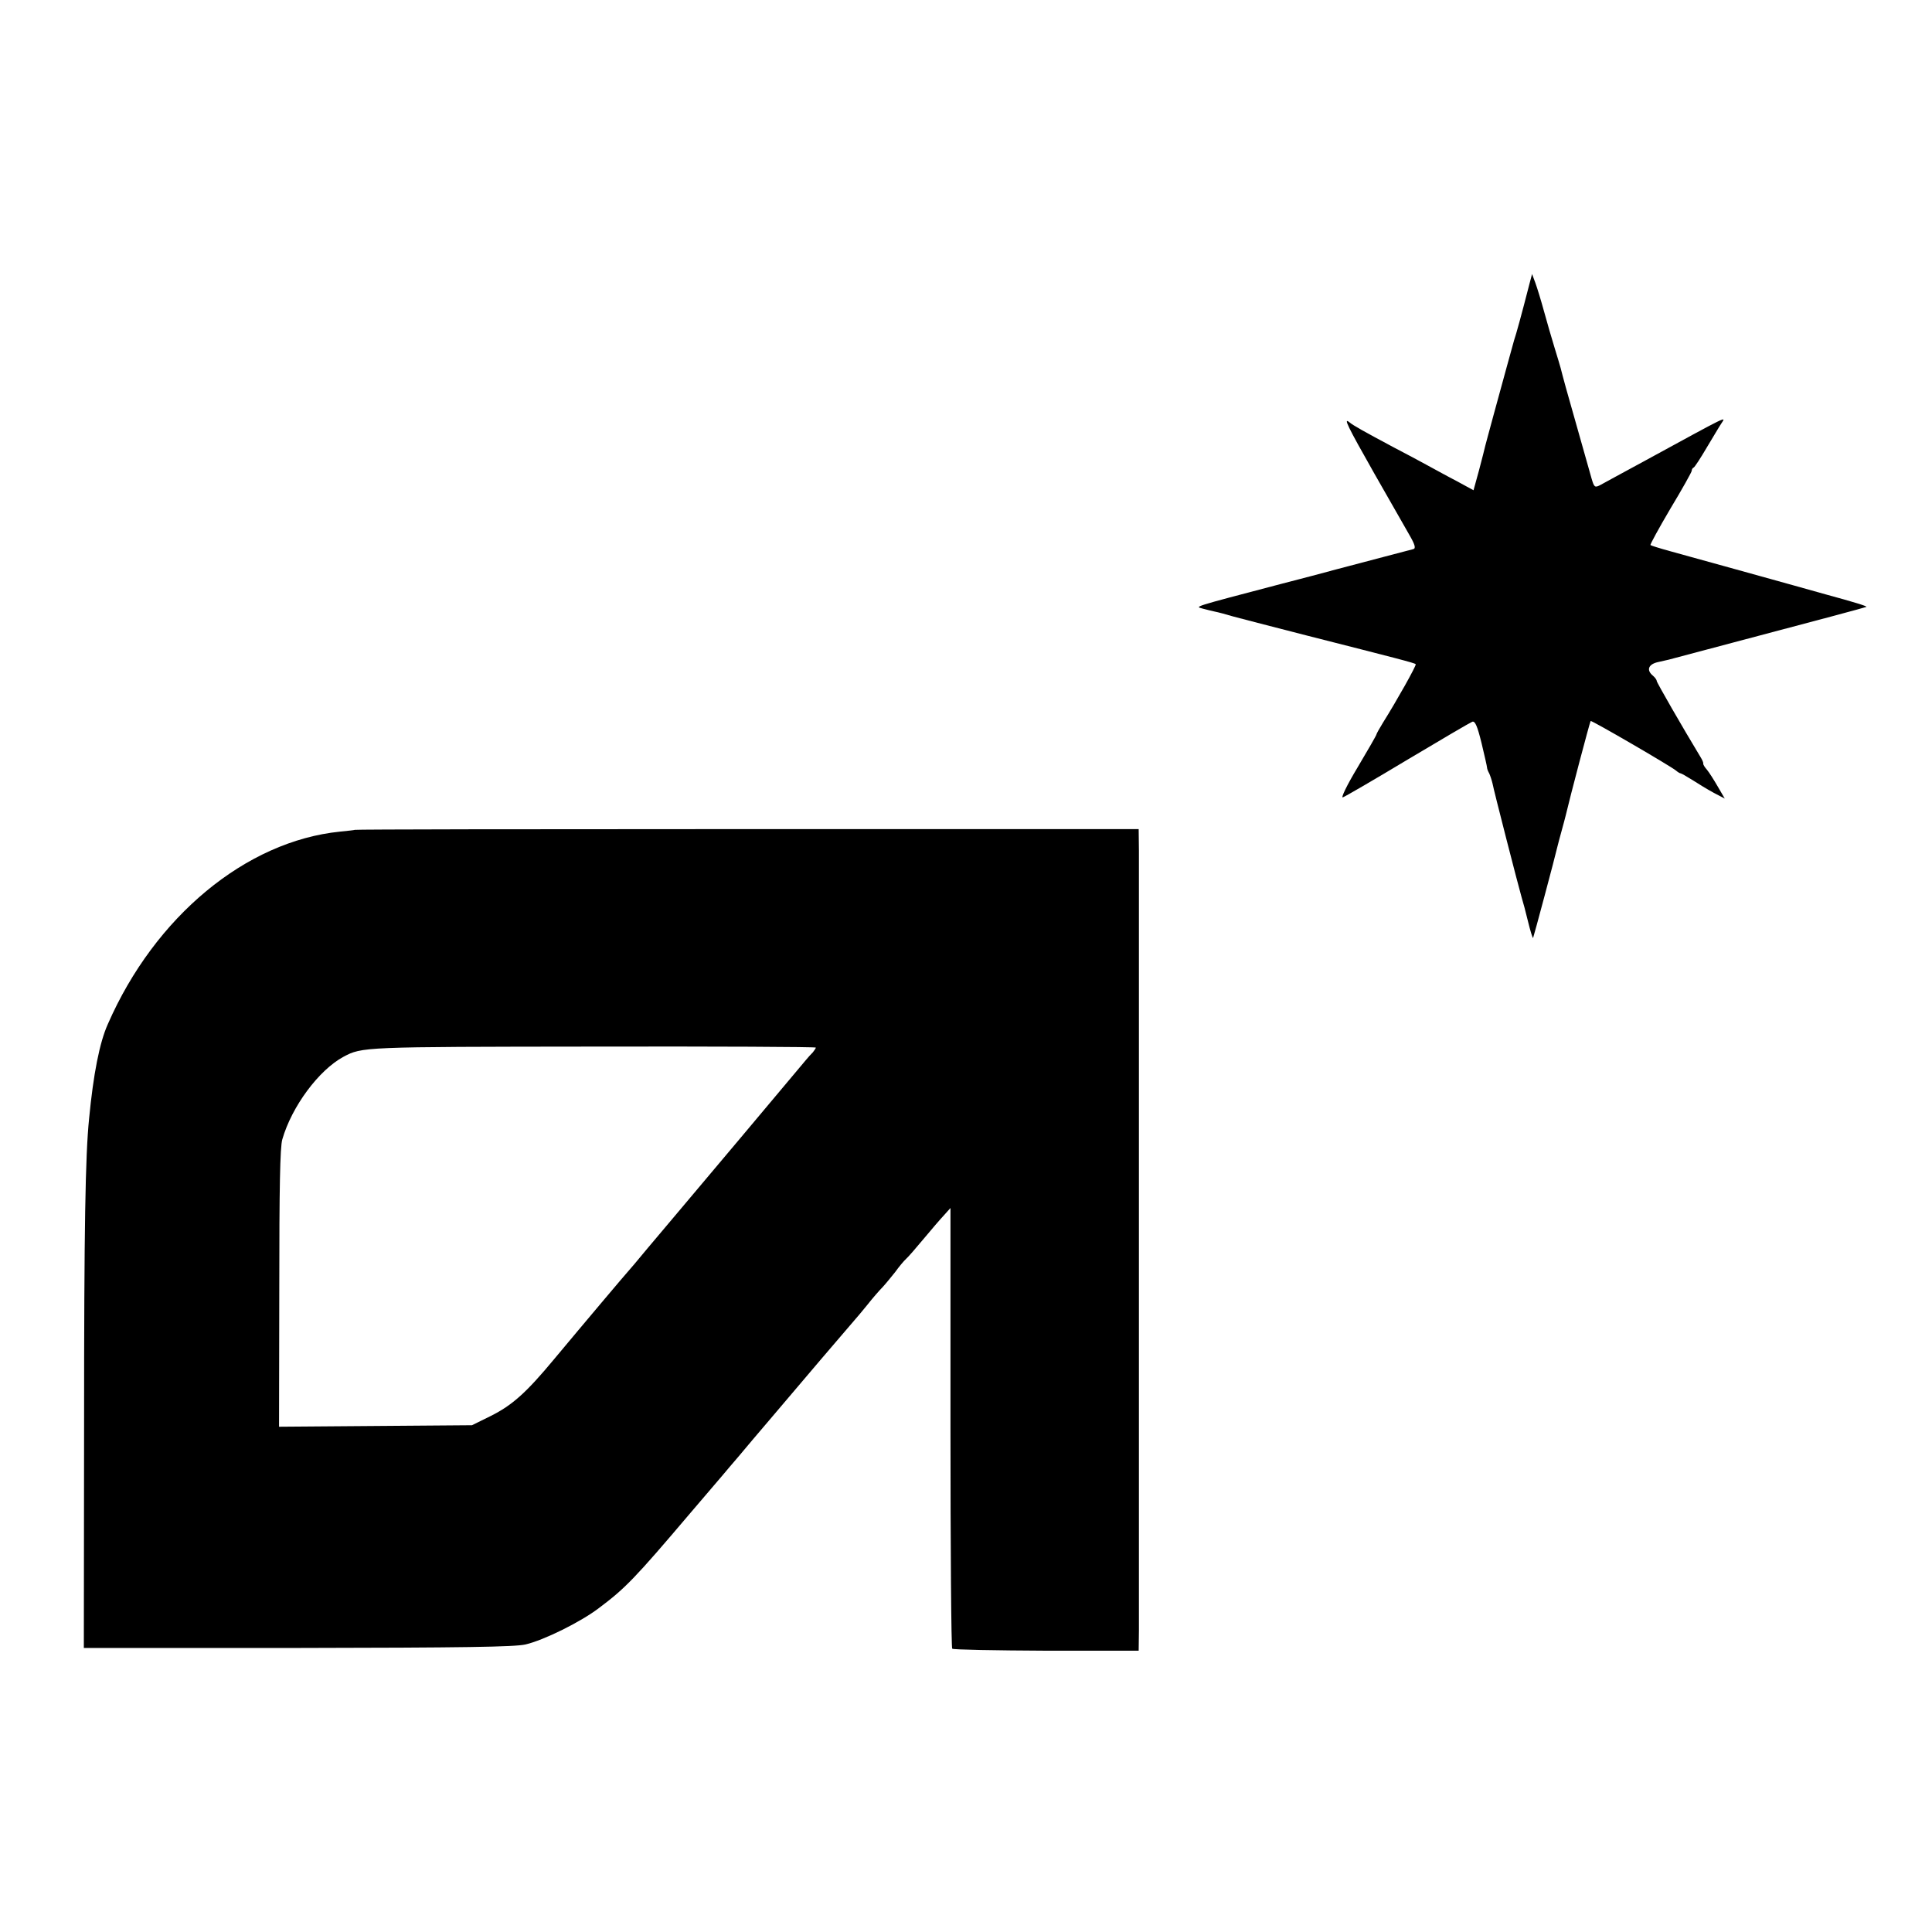
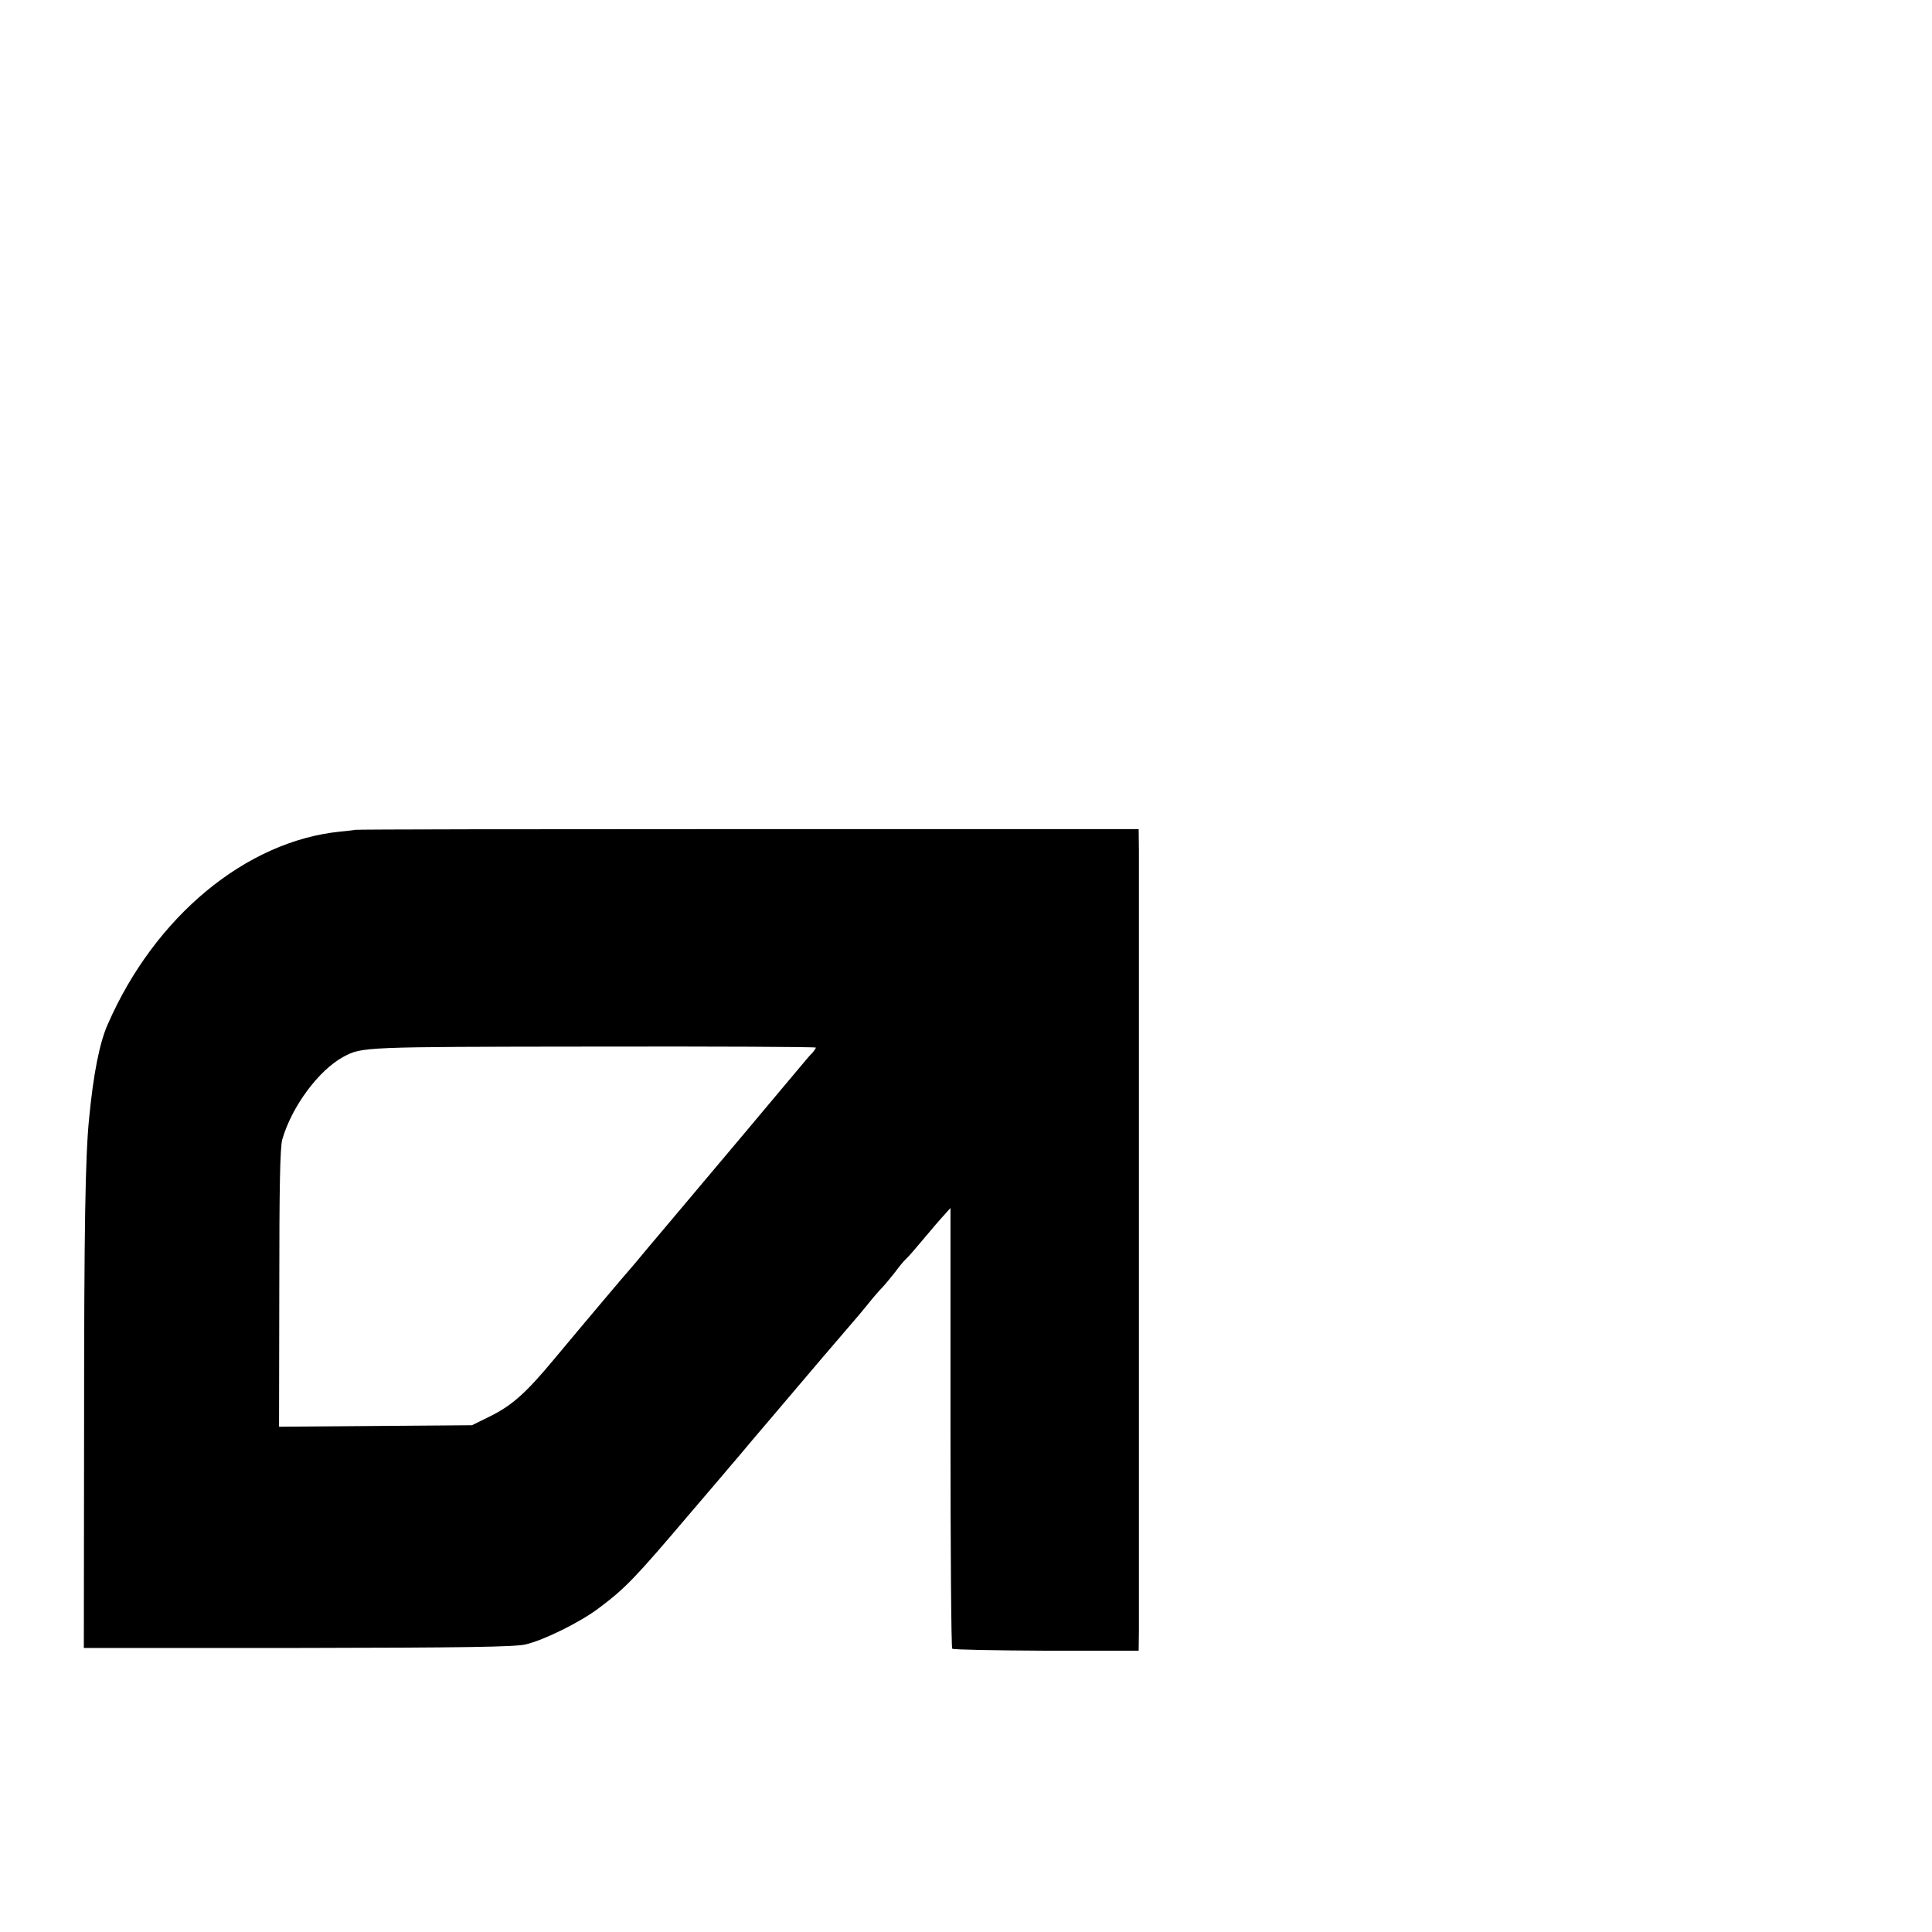
<svg xmlns="http://www.w3.org/2000/svg" version="1.1" width="772pt" height="772pt">
  <svg version="1.0" width="772pt" height="772pt" viewBox="0 0 772 772" preserveAspectRatio="xMidYMid meet">
    <g transform="translate(0,772) scale(0.1,-0.1)" fill="#000000" stroke="none">
-       <path d="M6110 6580 c-30 -117 -52 -197 -60 -220 -4 -14 -17 -61 -29 -105 -12 -44 -35 -129 -52 -190 -16 -60 -32 -117 -34 -126 -2 -9 -13 -53 -25 -98 l-22 -80 -66 36 c-37 19 -89 48 -117 63 -27 15 -89 48 -137 73 -116 62 -161 87 -175 99 -27 22 -9 -14 98 -203 61 -106 124 -218 141 -247 22 -38 26 -53 16 -56 -7 -2 -60 -16 -118 -31 -58 -15 -143 -38 -190 -50 -47 -13 -146 -39 -220 -58 -361 -95 -346 -90 -314 -99 16 -4 38 -10 49 -12 11 -2 45 -11 75 -20 30 -8 161 -42 290 -75 358 -91 433 -110 437 -115 4 -4 -77 -148 -131 -234 -14 -23 -26 -44 -26 -47 0 -3 -34 -62 -75 -131 -44 -73 -68 -124 -59 -120 9 3 126 71 259 151 134 80 250 148 258 151 11 4 20 -16 37 -85 12 -50 22 -94 22 -98 0 -5 4 -15 9 -24 4 -9 10 -27 13 -40 5 -28 103 -409 116 -454 5 -16 17 -60 26 -98 9 -37 18 -66 20 -65 2 3 87 320 98 368 2 8 9 35 16 60 7 25 14 52 16 60 17 73 97 376 100 379 3 4 321 -181 341 -198 7 -6 15 -11 18 -11 3 0 24 -12 48 -27 23 -15 61 -38 85 -51 l44 -23 -28 48 c-15 26 -34 56 -43 67 -9 10 -16 21 -15 25 1 3 -4 15 -11 26 -72 119 -175 298 -175 304 0 5 -7 14 -15 21 -28 23 -18 47 23 55 20 5 42 9 47 11 86 23 150 40 245 65 341 90 535 142 538 144 3 3 -49 19 -163 50 -33 9 -89 25 -125 35 -137 38 -320 89 -498 138 -40 11 -75 22 -77 24 -2 2 34 68 80 146 47 78 85 146 85 151 0 5 3 11 8 13 4 2 27 37 51 78 25 41 51 86 60 99 17 27 37 37 -304 -149 -88 -48 -170 -92 -182 -99 -20 -10 -23 -8 -33 26 -6 21 -31 110 -56 198 -43 150 -59 209 -68 245 -2 8 -13 44 -24 80 -11 36 -30 101 -42 145 -12 44 -28 96 -35 115 l-13 35 -12 -45z" />
      <path d="M1418 4404 c-2 -1 -28 -4 -59 -7 -376 -38 -740 -339 -928 -769 -33 -73 -58 -200 -75 -378 -15 -148 -20 -431 -20 -1225 l-1 -890 855 0 c663 1 867 4 910 14 73 17 221 90 294 146 104 78 143 118 361 375 54 63 112 131 129 151 17 20 47 56 68 80 20 24 46 55 58 69 12 14 40 47 63 74 102 121 341 401 346 406 3 3 24 28 46 55 22 28 50 60 62 72 12 13 34 40 50 60 15 21 35 45 44 53 9 8 40 44 70 80 30 36 66 78 81 94 l26 29 0 -877 c0 -483 3 -881 7 -884 4 -4 173 -7 376 -8 l369 0 1 80 c0 98 0 2995 0 3117 l-1 86 -1565 0 c-861 0 -1566 -1 -1567 -3z m1842 -870 c0 -3 -6 -11 -12 -19 -7 -7 -20 -21 -28 -31 -17 -21 -498 -593 -533 -634 -12 -14 -56 -66 -97 -115 -41 -50 -77 -92 -80 -95 -6 -6 -175 -206 -295 -350 -112 -135 -168 -185 -254 -228 l-75 -37 -385 -3 -386 -3 1 553 c0 403 3 564 12 595 38 132 146 277 244 330 75 40 75 40 996 41 490 1 892 -1 892 -4z" />
    </g>
  </svg>
  <style>@media (prefers-color-scheme: light) { :root { filter: none; } } </style>
</svg>